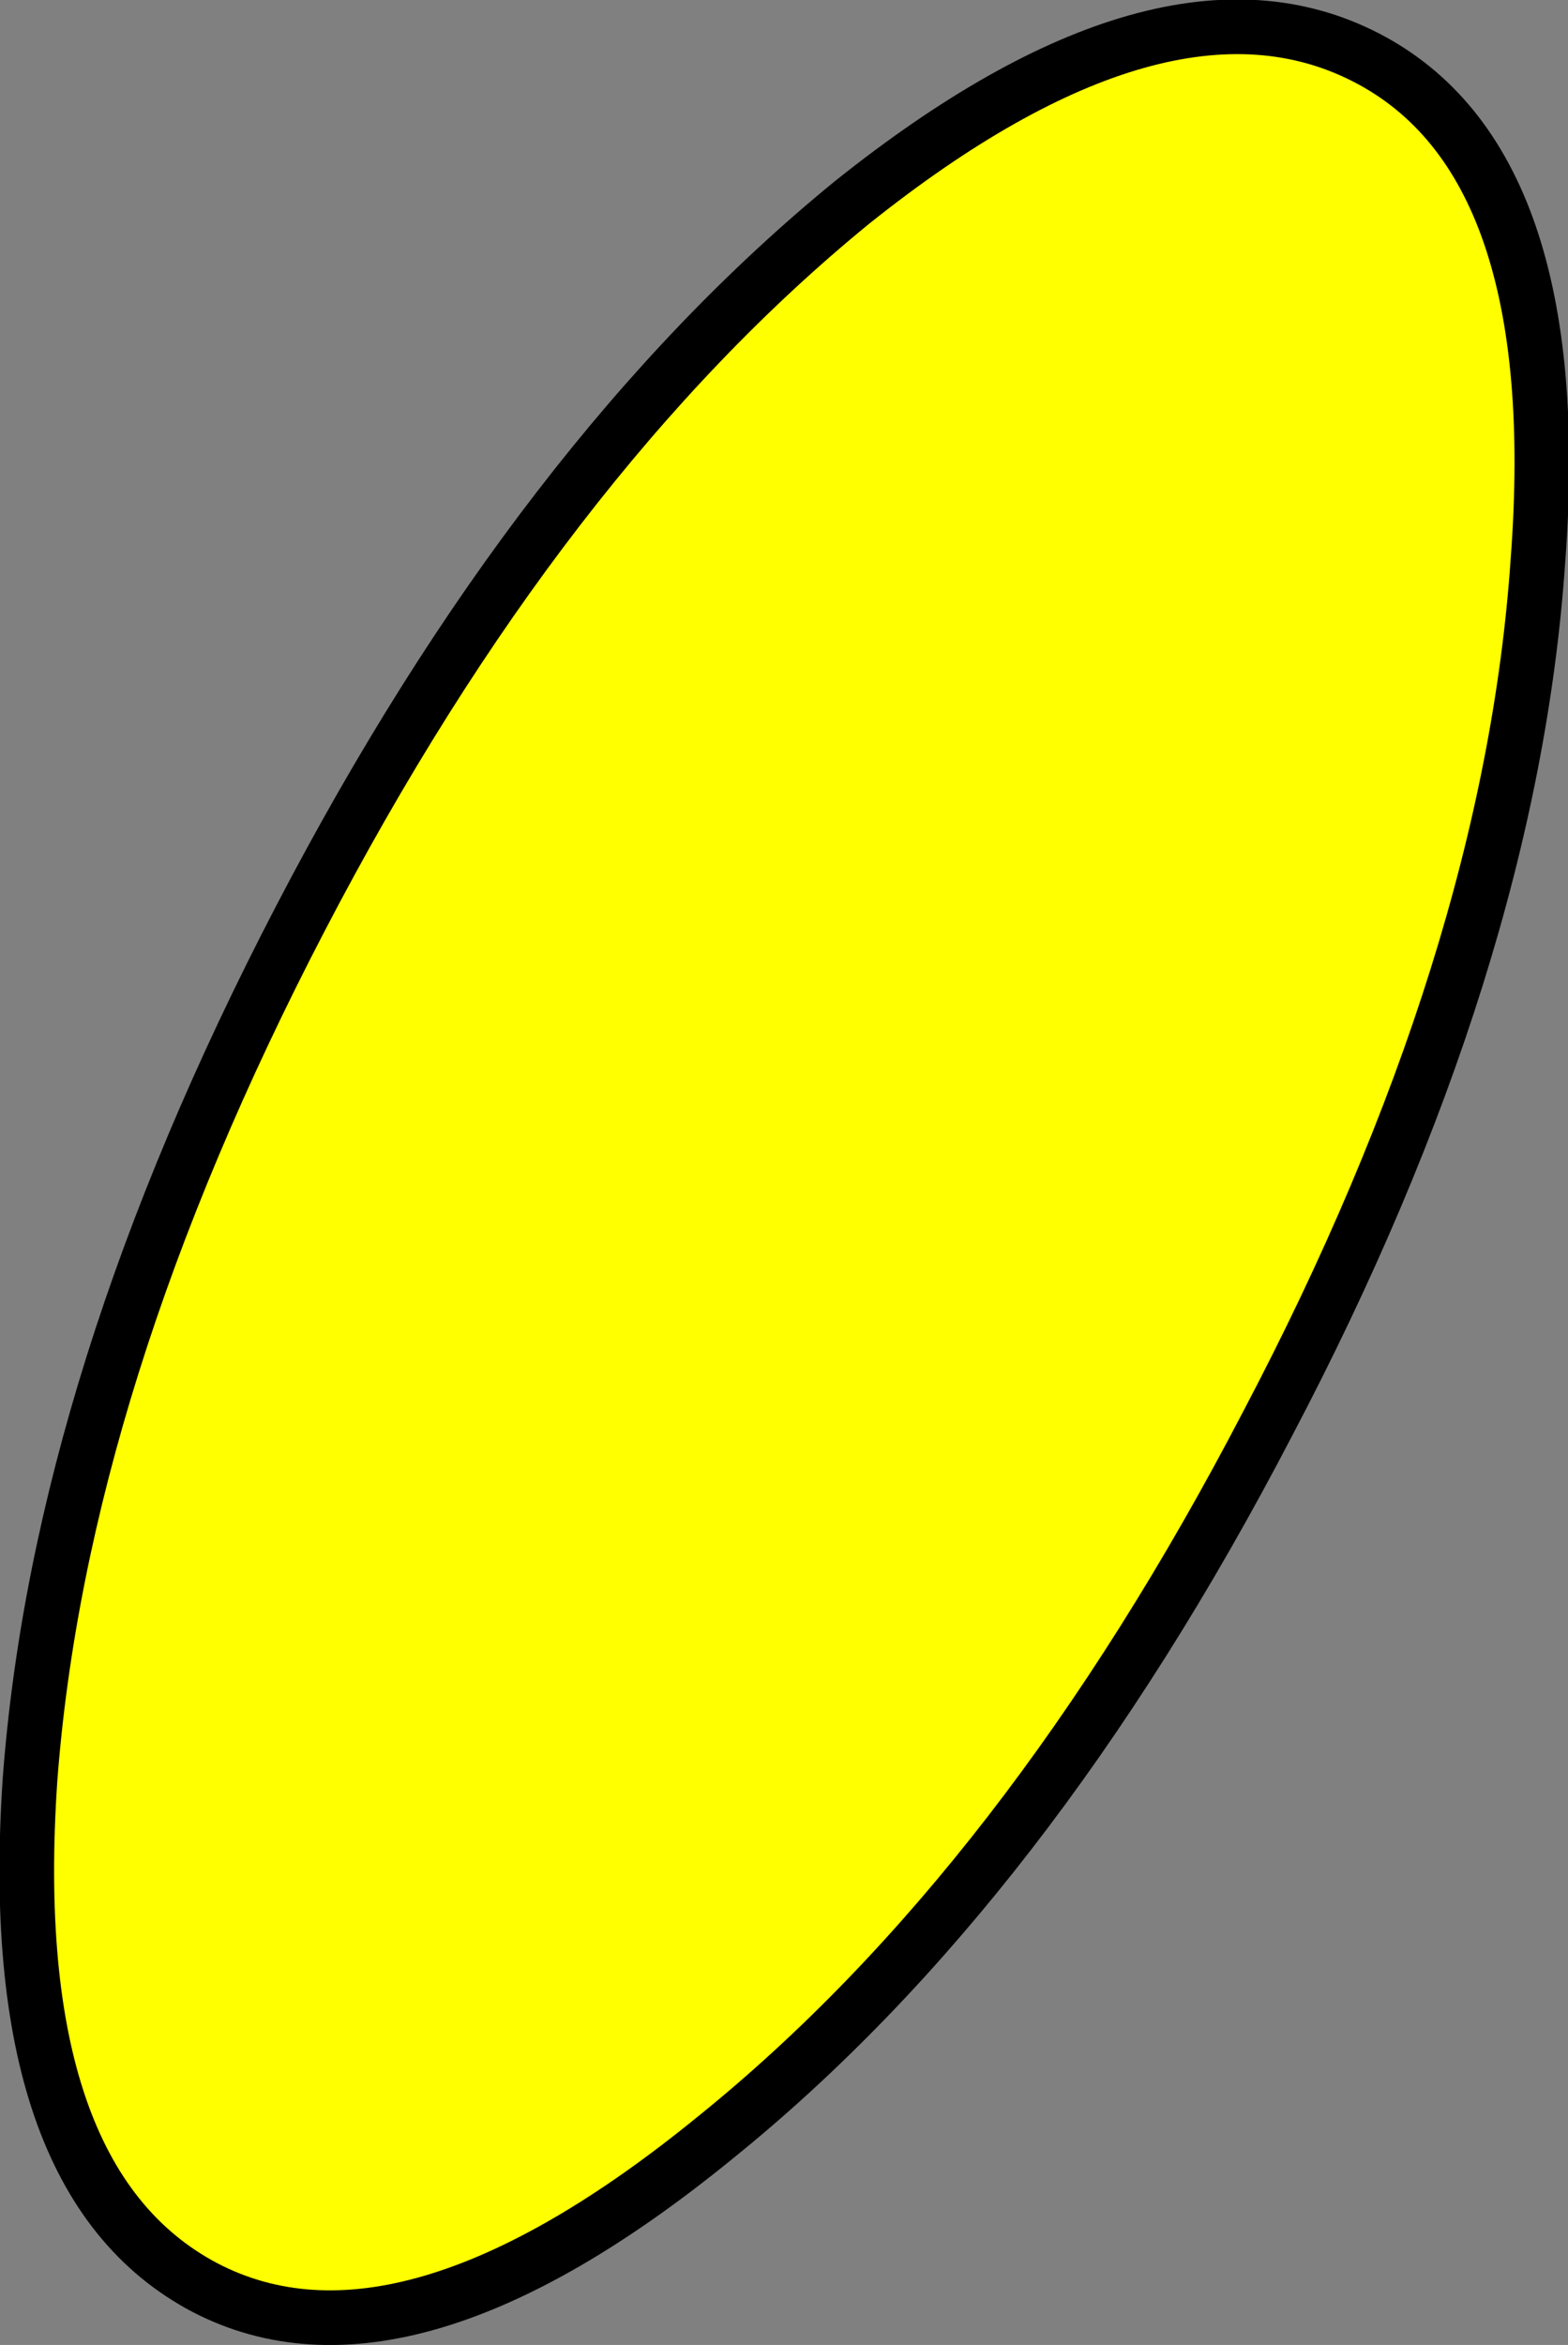
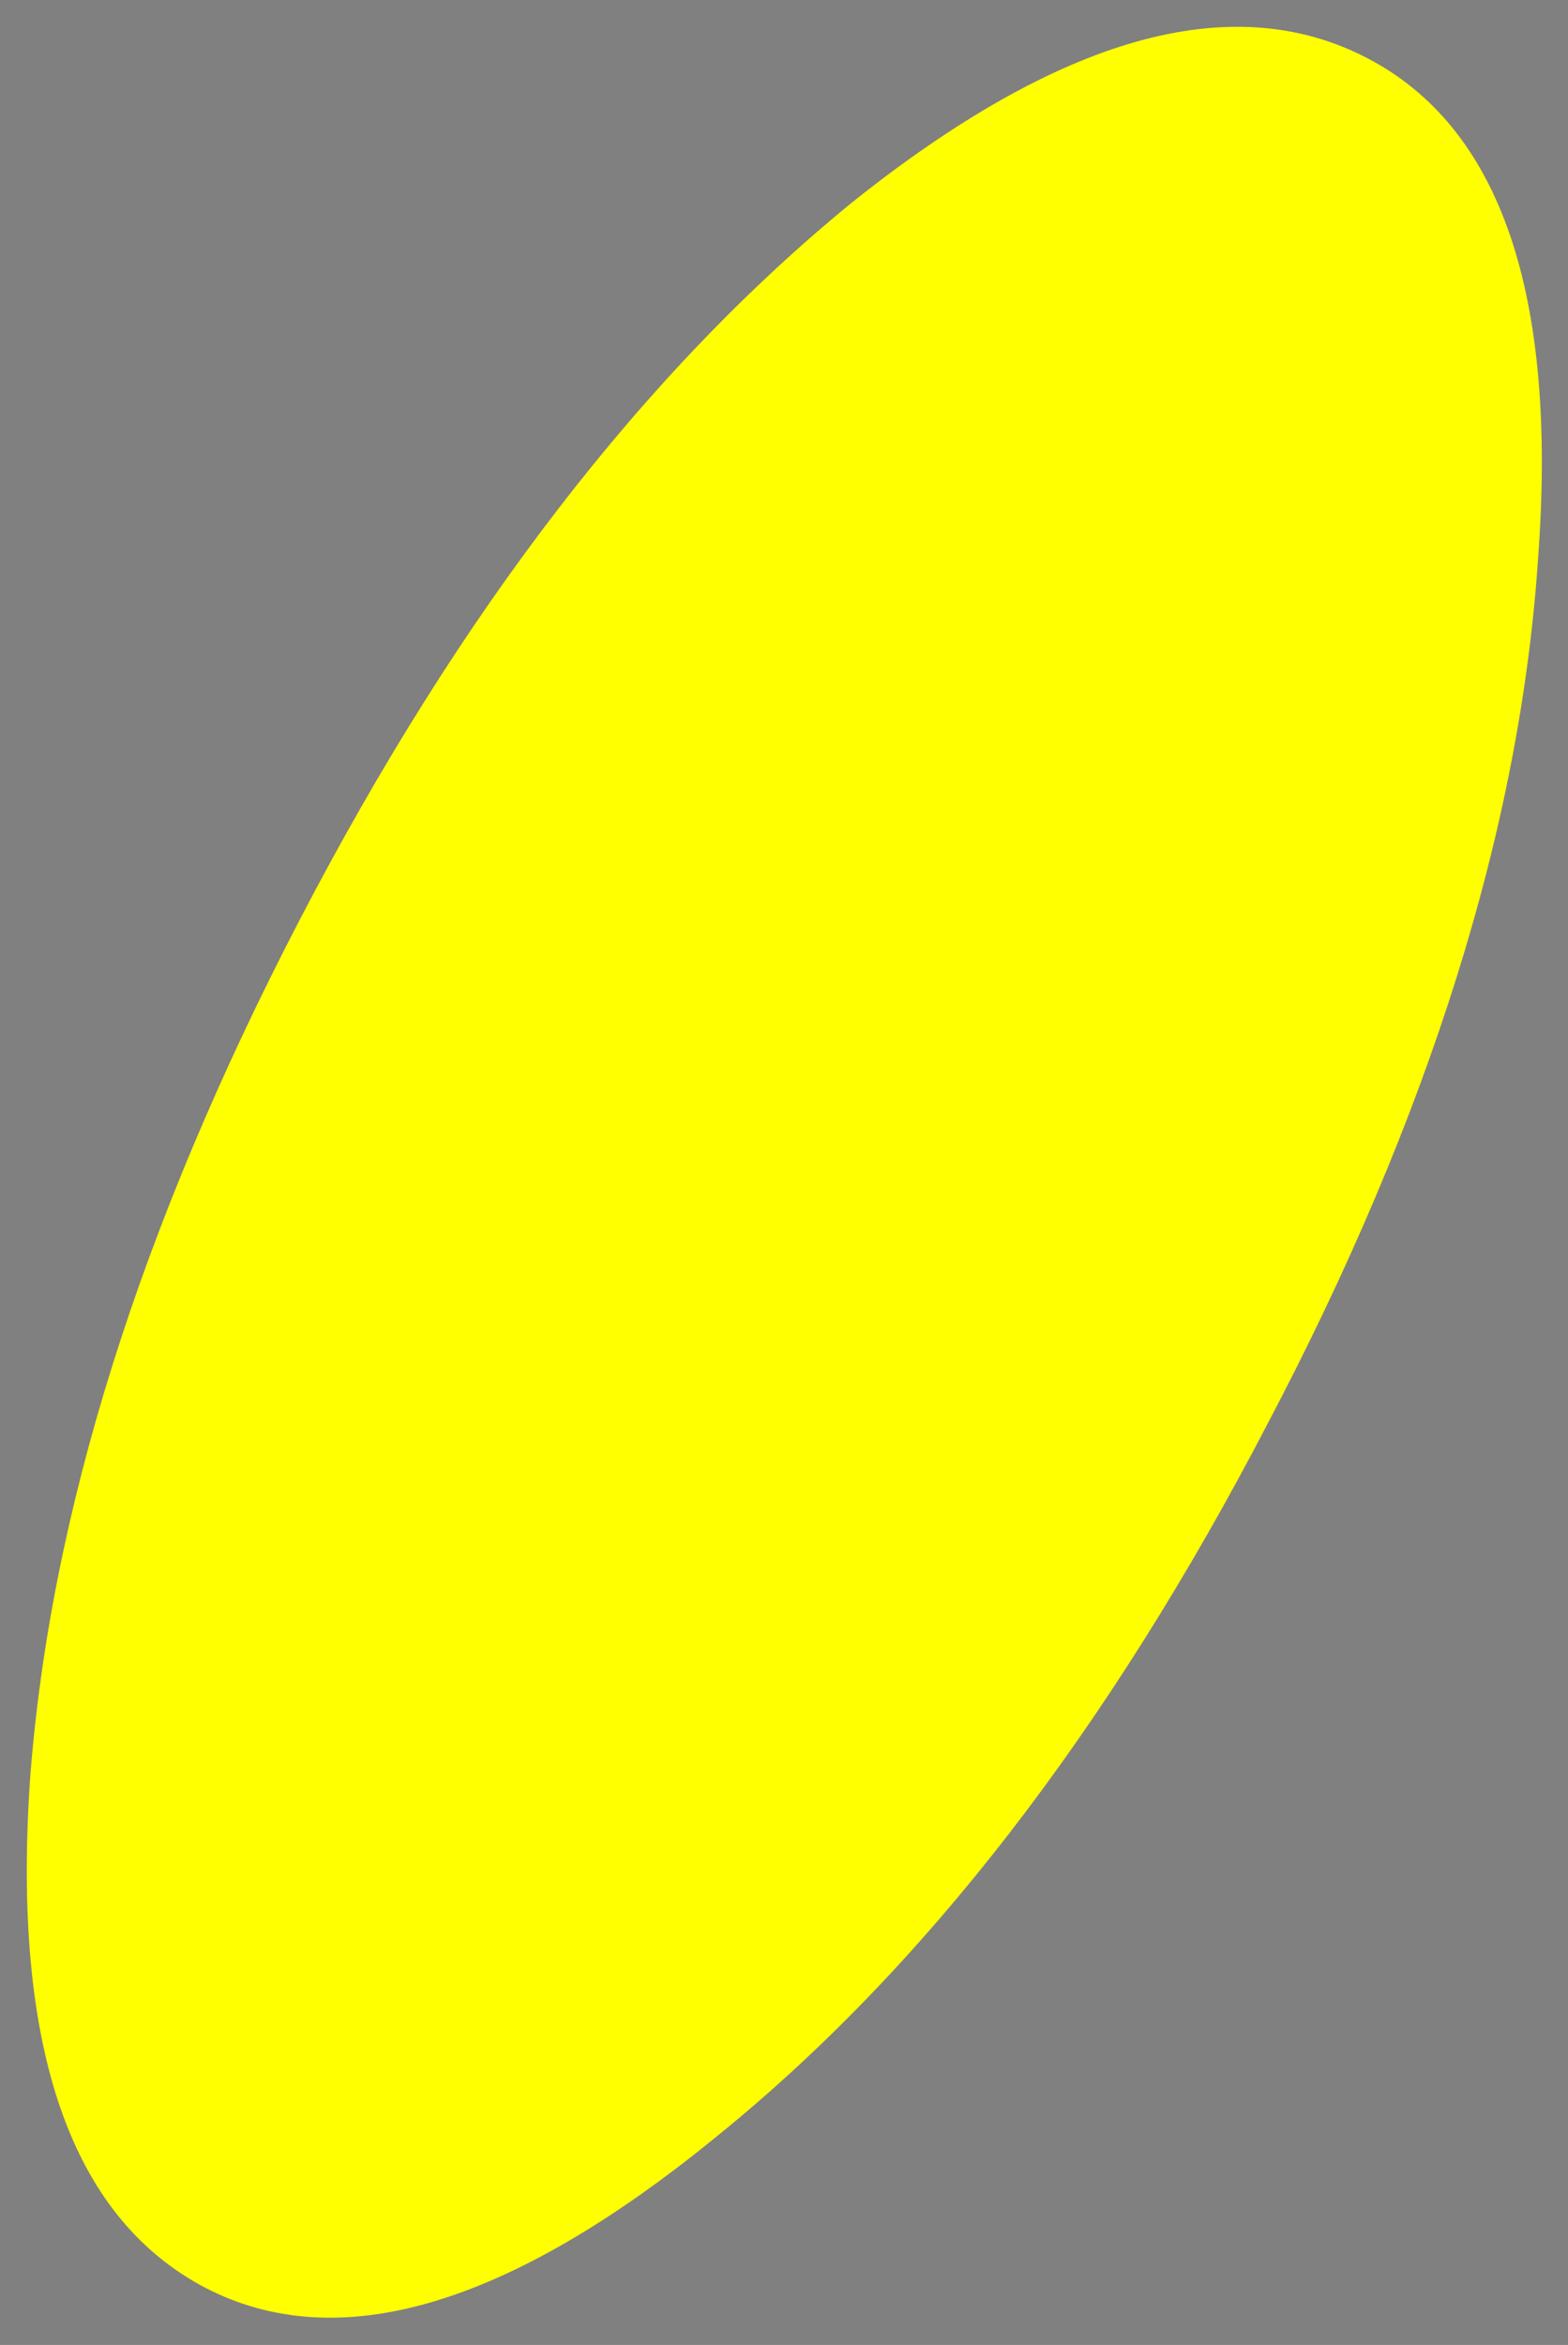
<svg xmlns="http://www.w3.org/2000/svg" height="42.9px" width="28.7px">
  <rect width="100%" height="100%" fill="#808080" stroke="none" />
  <g transform="matrix(1.0, 0.0, 0.0, 1.0, 14.35, 21.45)">
    <path d="M10.65 -20.4 Q6.95 -22.3 1.25 -17.75 -4.45 -13.1 -8.85 -4.65 -13.25 3.8 -13.8 11.1 -14.3 18.45 -10.6 20.4 -6.95 22.3 -1.25 17.65 4.45 13.05 8.85 4.6 13.3 -3.85 13.8 -11.2 14.35 -18.5 10.65 -20.4" fill="#ffff00" fill-rule="evenodd" stroke="none" />
-     <path d="M10.65 -20.4 Q14.35 -18.5 13.8 -11.2 13.3 -3.85 8.85 4.6 4.45 13.05 -1.25 17.65 -6.95 22.3 -10.6 20.4 -14.3 18.45 -13.8 11.1 -13.25 3.8 -8.85 -4.65 -4.45 -13.1 1.25 -17.75 6.95 -22.3 10.65 -20.4 Z" fill="none" stroke="#000000" stroke-linecap="round" stroke-linejoin="round" stroke-width="1.0" />
  </g>
</svg>